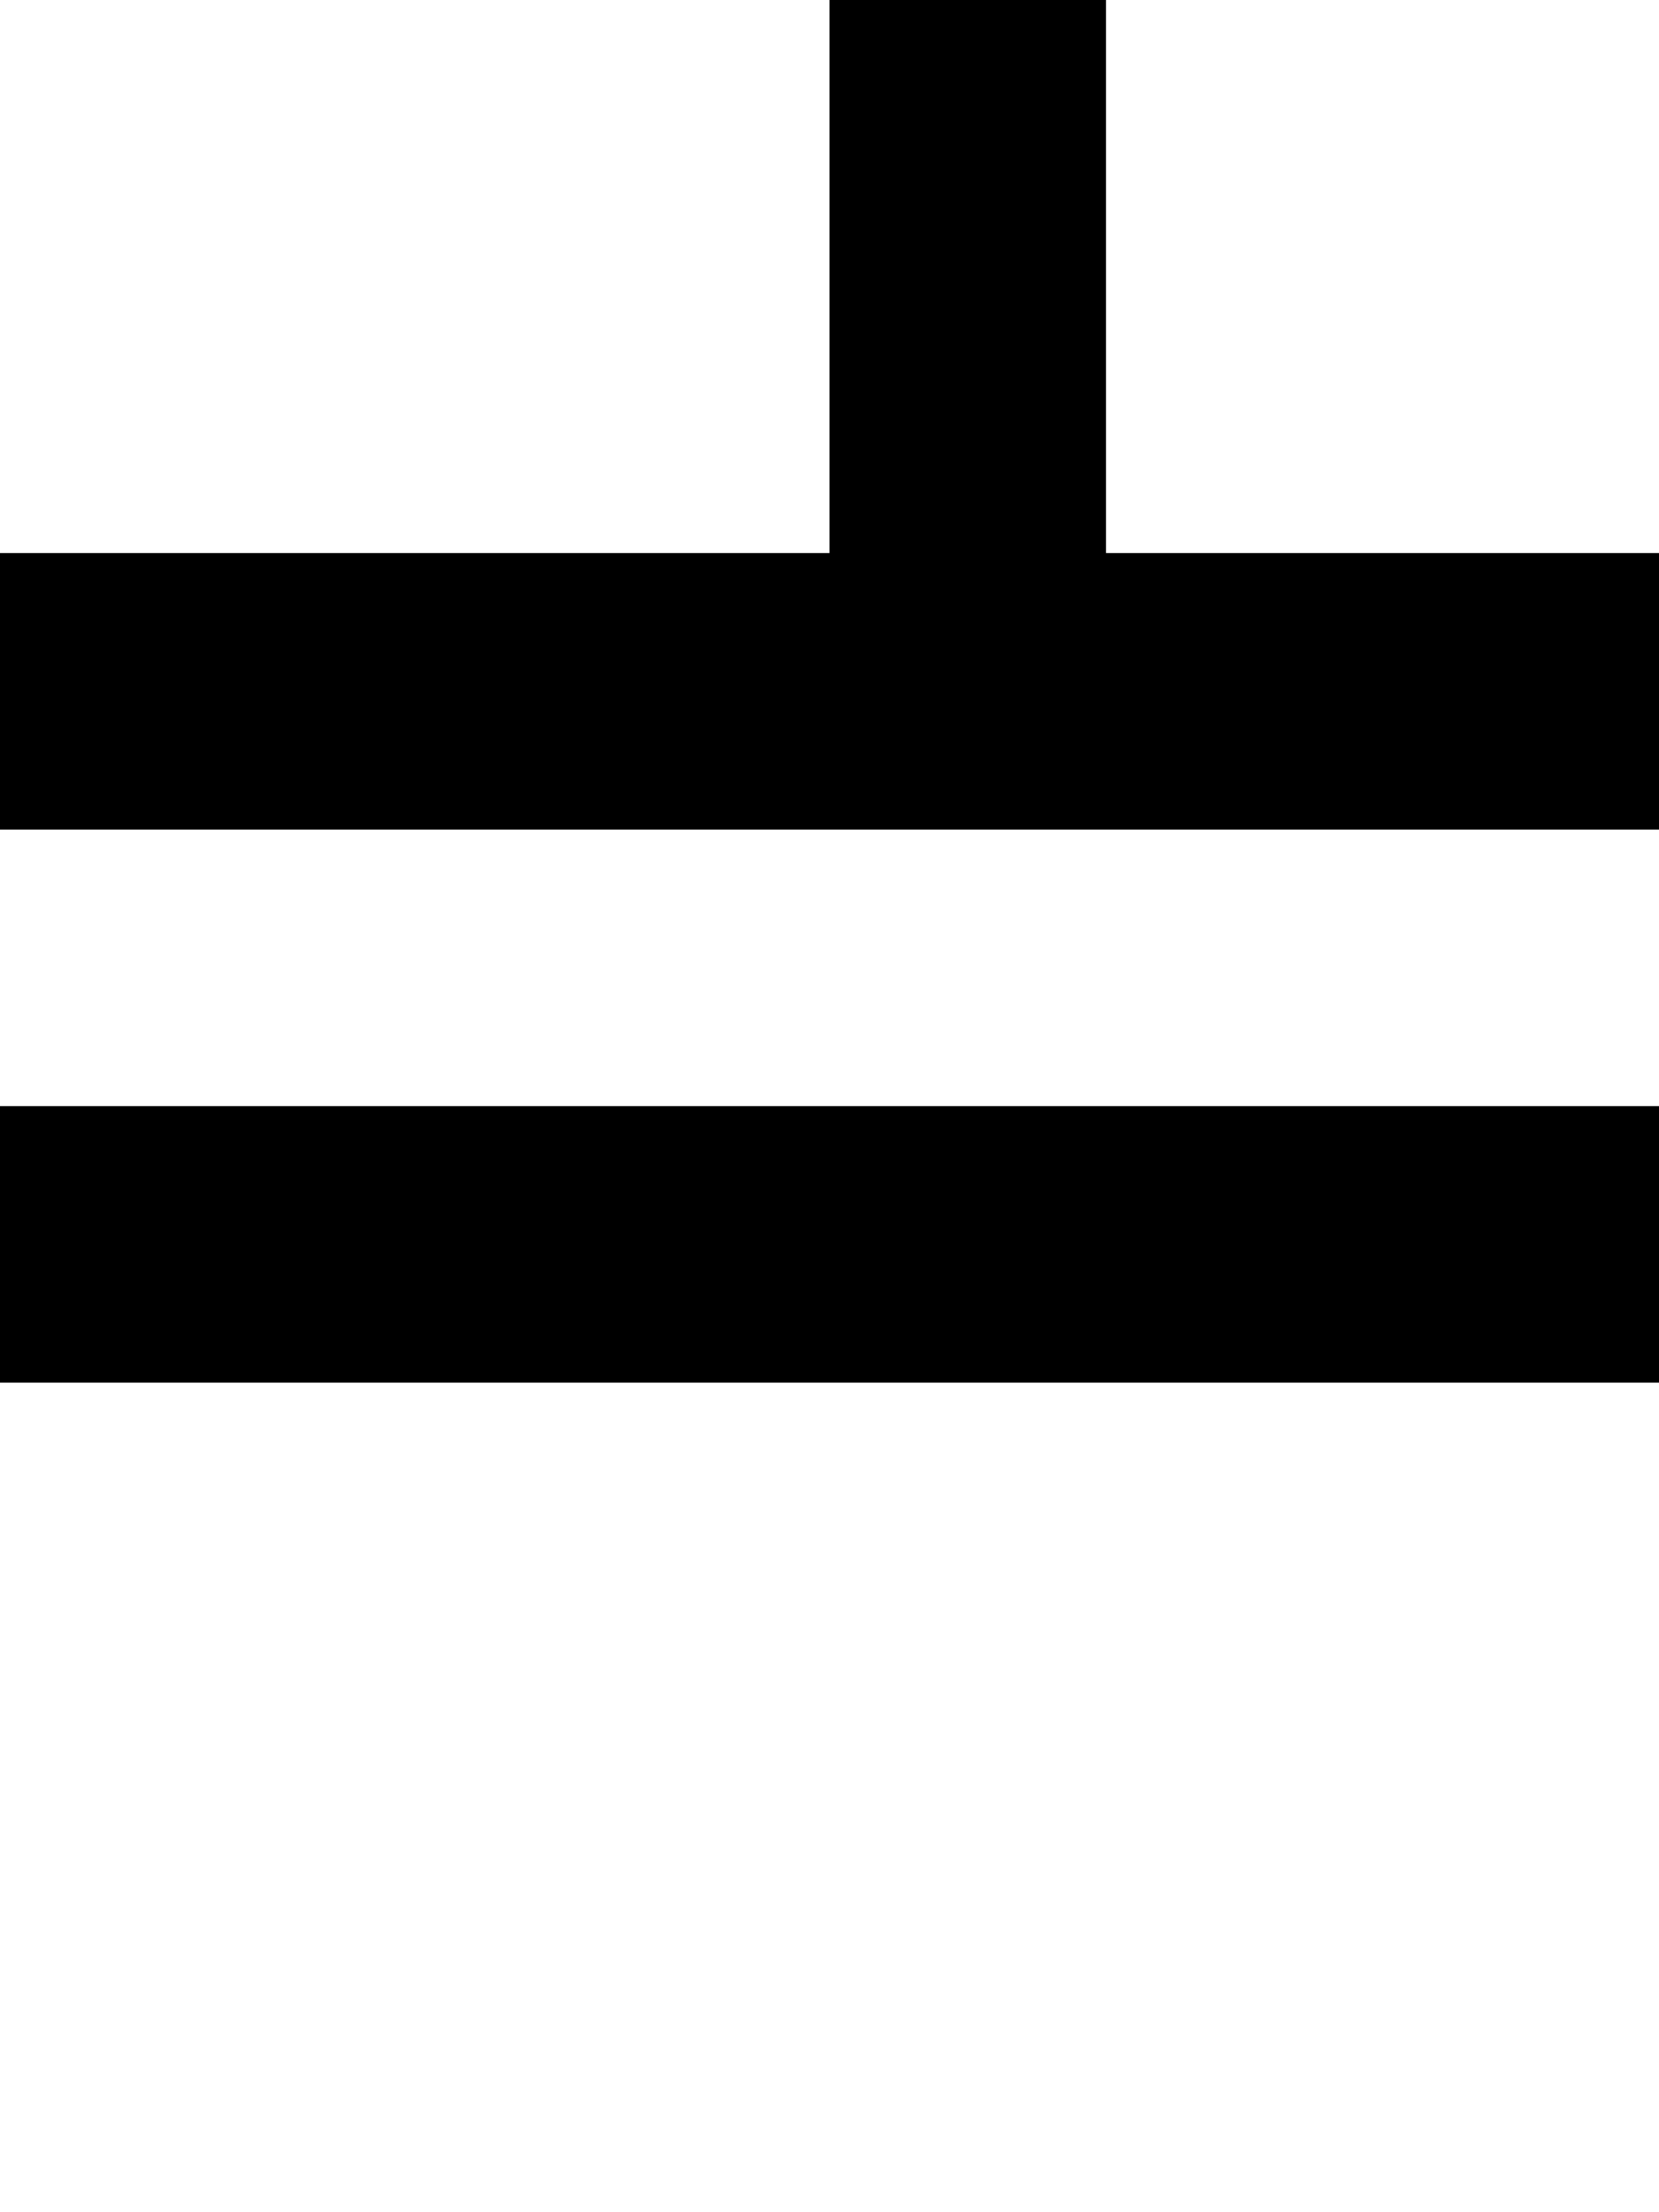
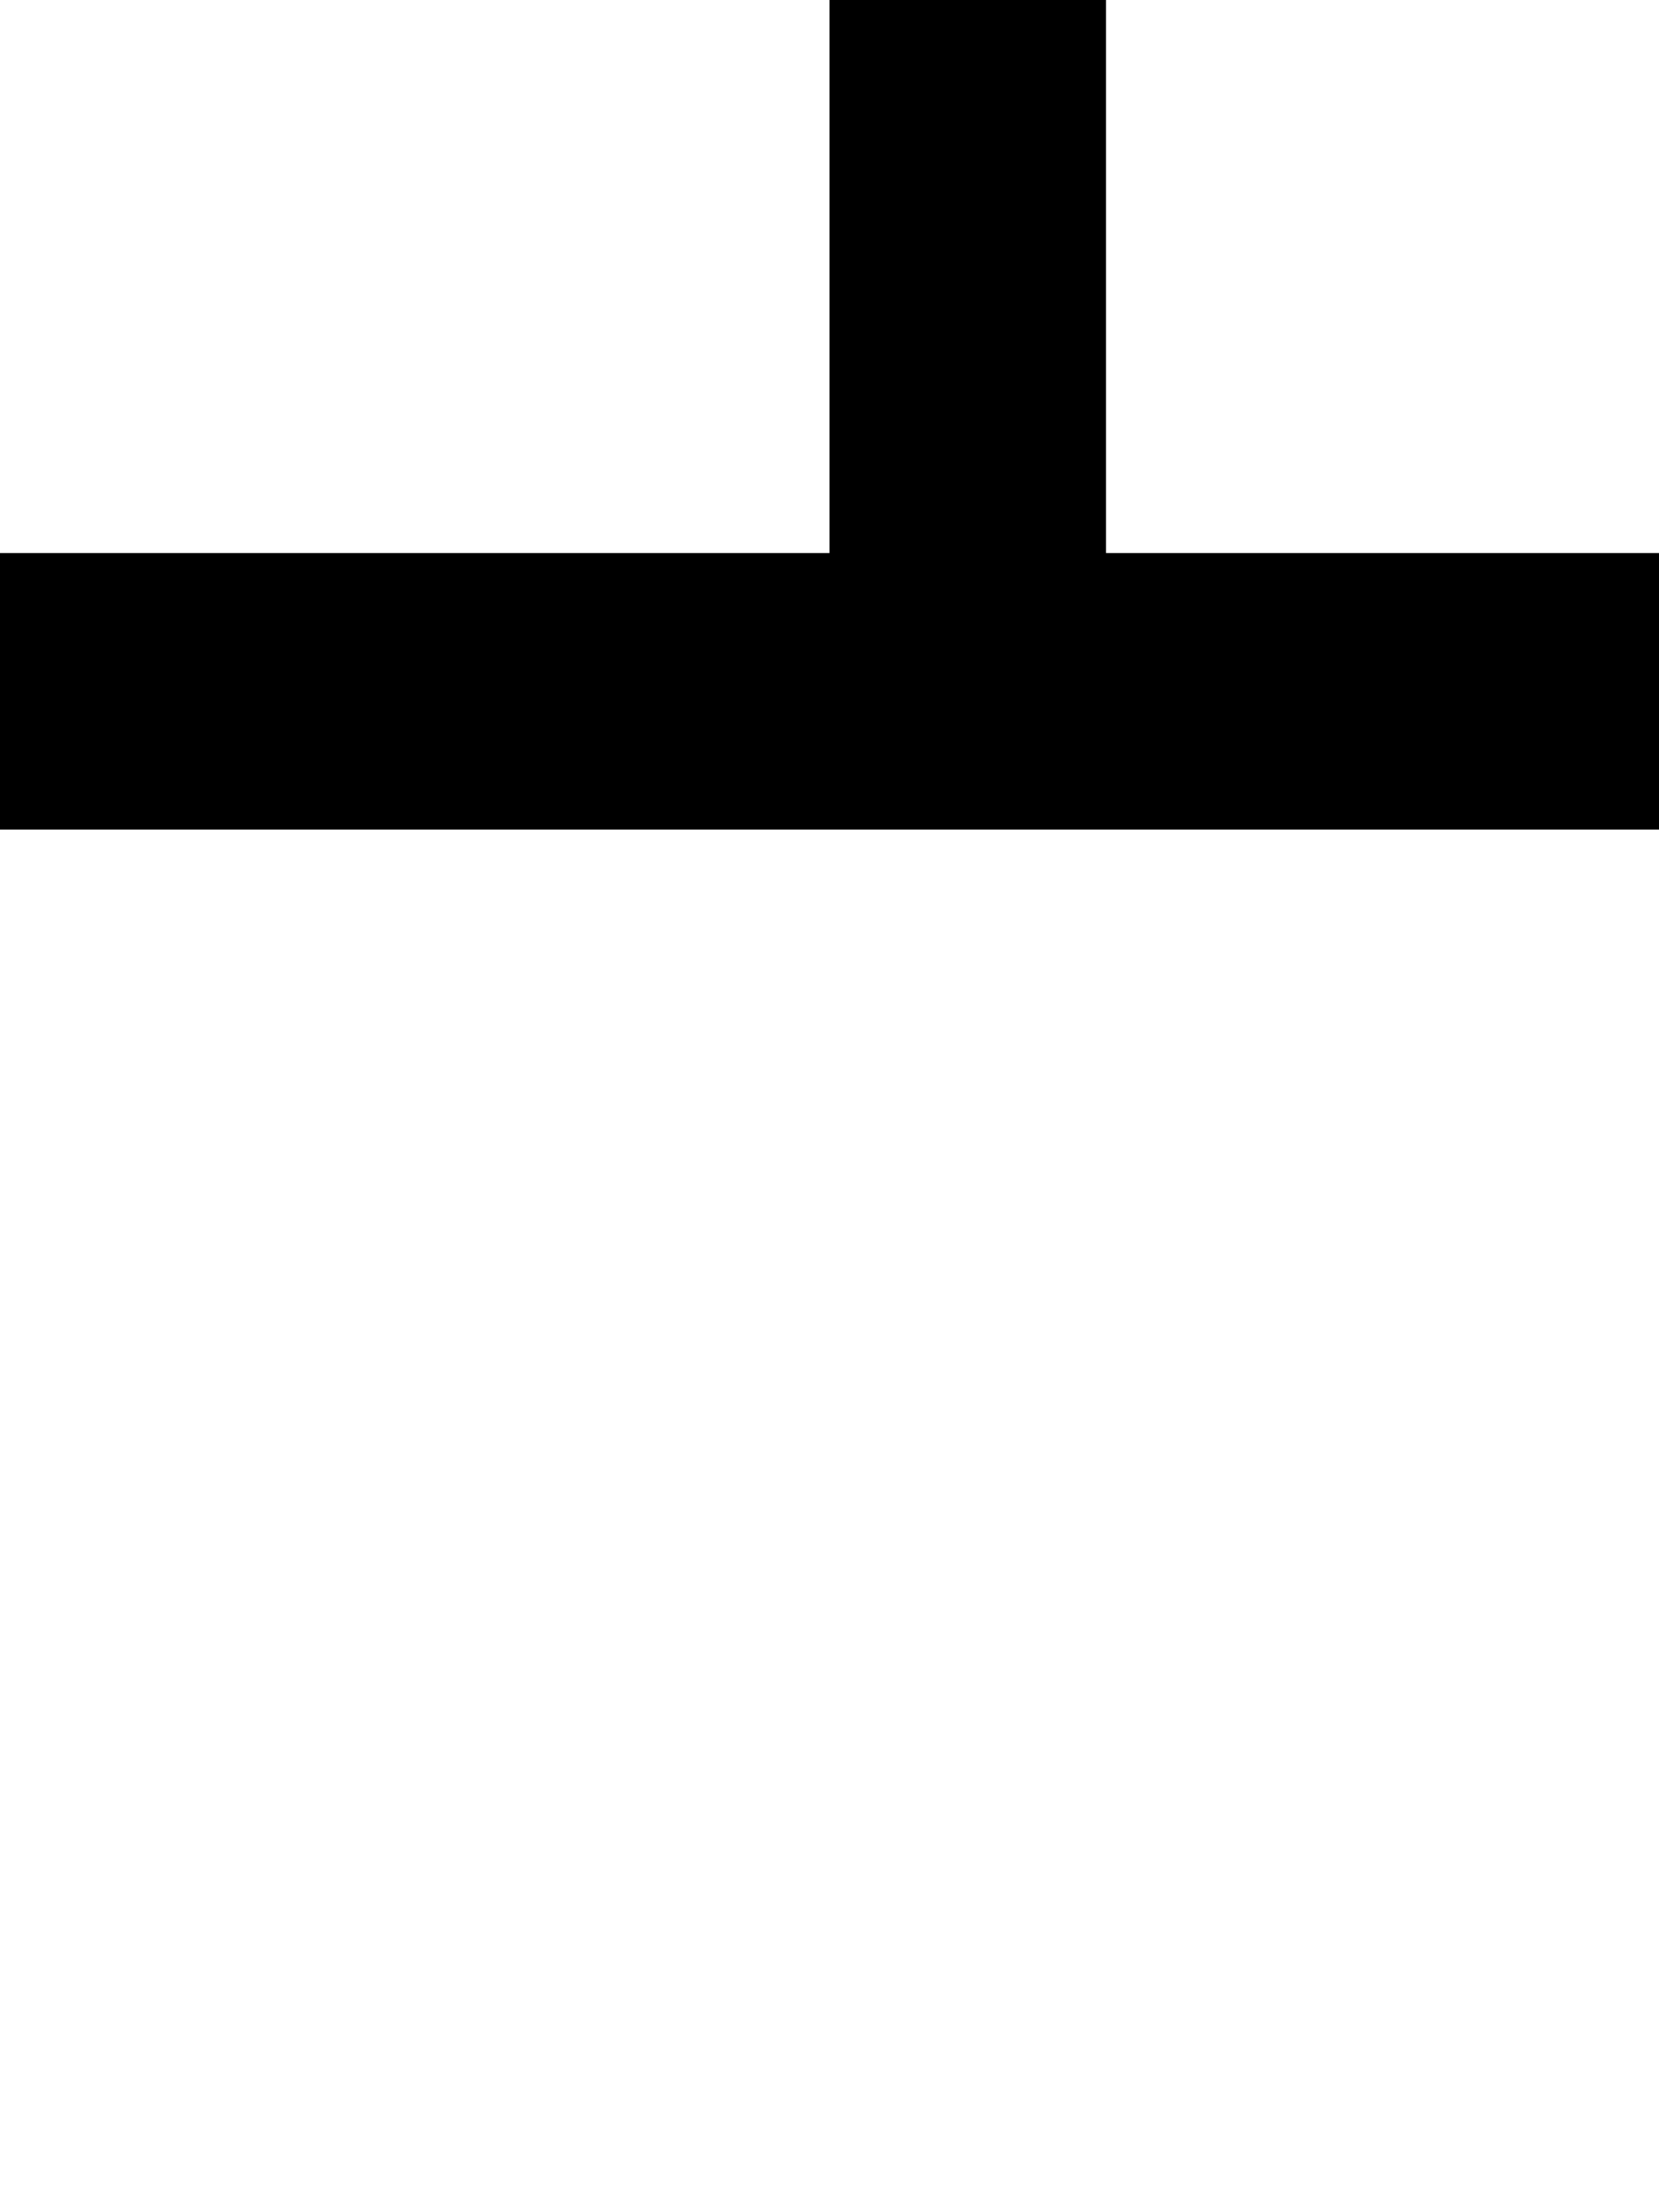
<svg xmlns="http://www.w3.org/2000/svg" version="1.0" width="24pt" height="32pt" viewBox="0 0 24 32" preserveAspectRatio="xMidYMid meet">
  <g transform="translate(0,32) scale(1,-1)" fill="#000000" stroke="none">
    <path d="M12 28 l0 -4 -6 0 -6 0 0 -2 0 -2 12 0 12 0 0 2 0 2 -4 0 -4 0 0 4 0 4 -2 0 -2 0 0 -4z" />
-     <path d="M0 14 l0 -2 12 0 12 0 0 2 0 2 -12 0 -12 0 0 -2z" />
  </g>
</svg>